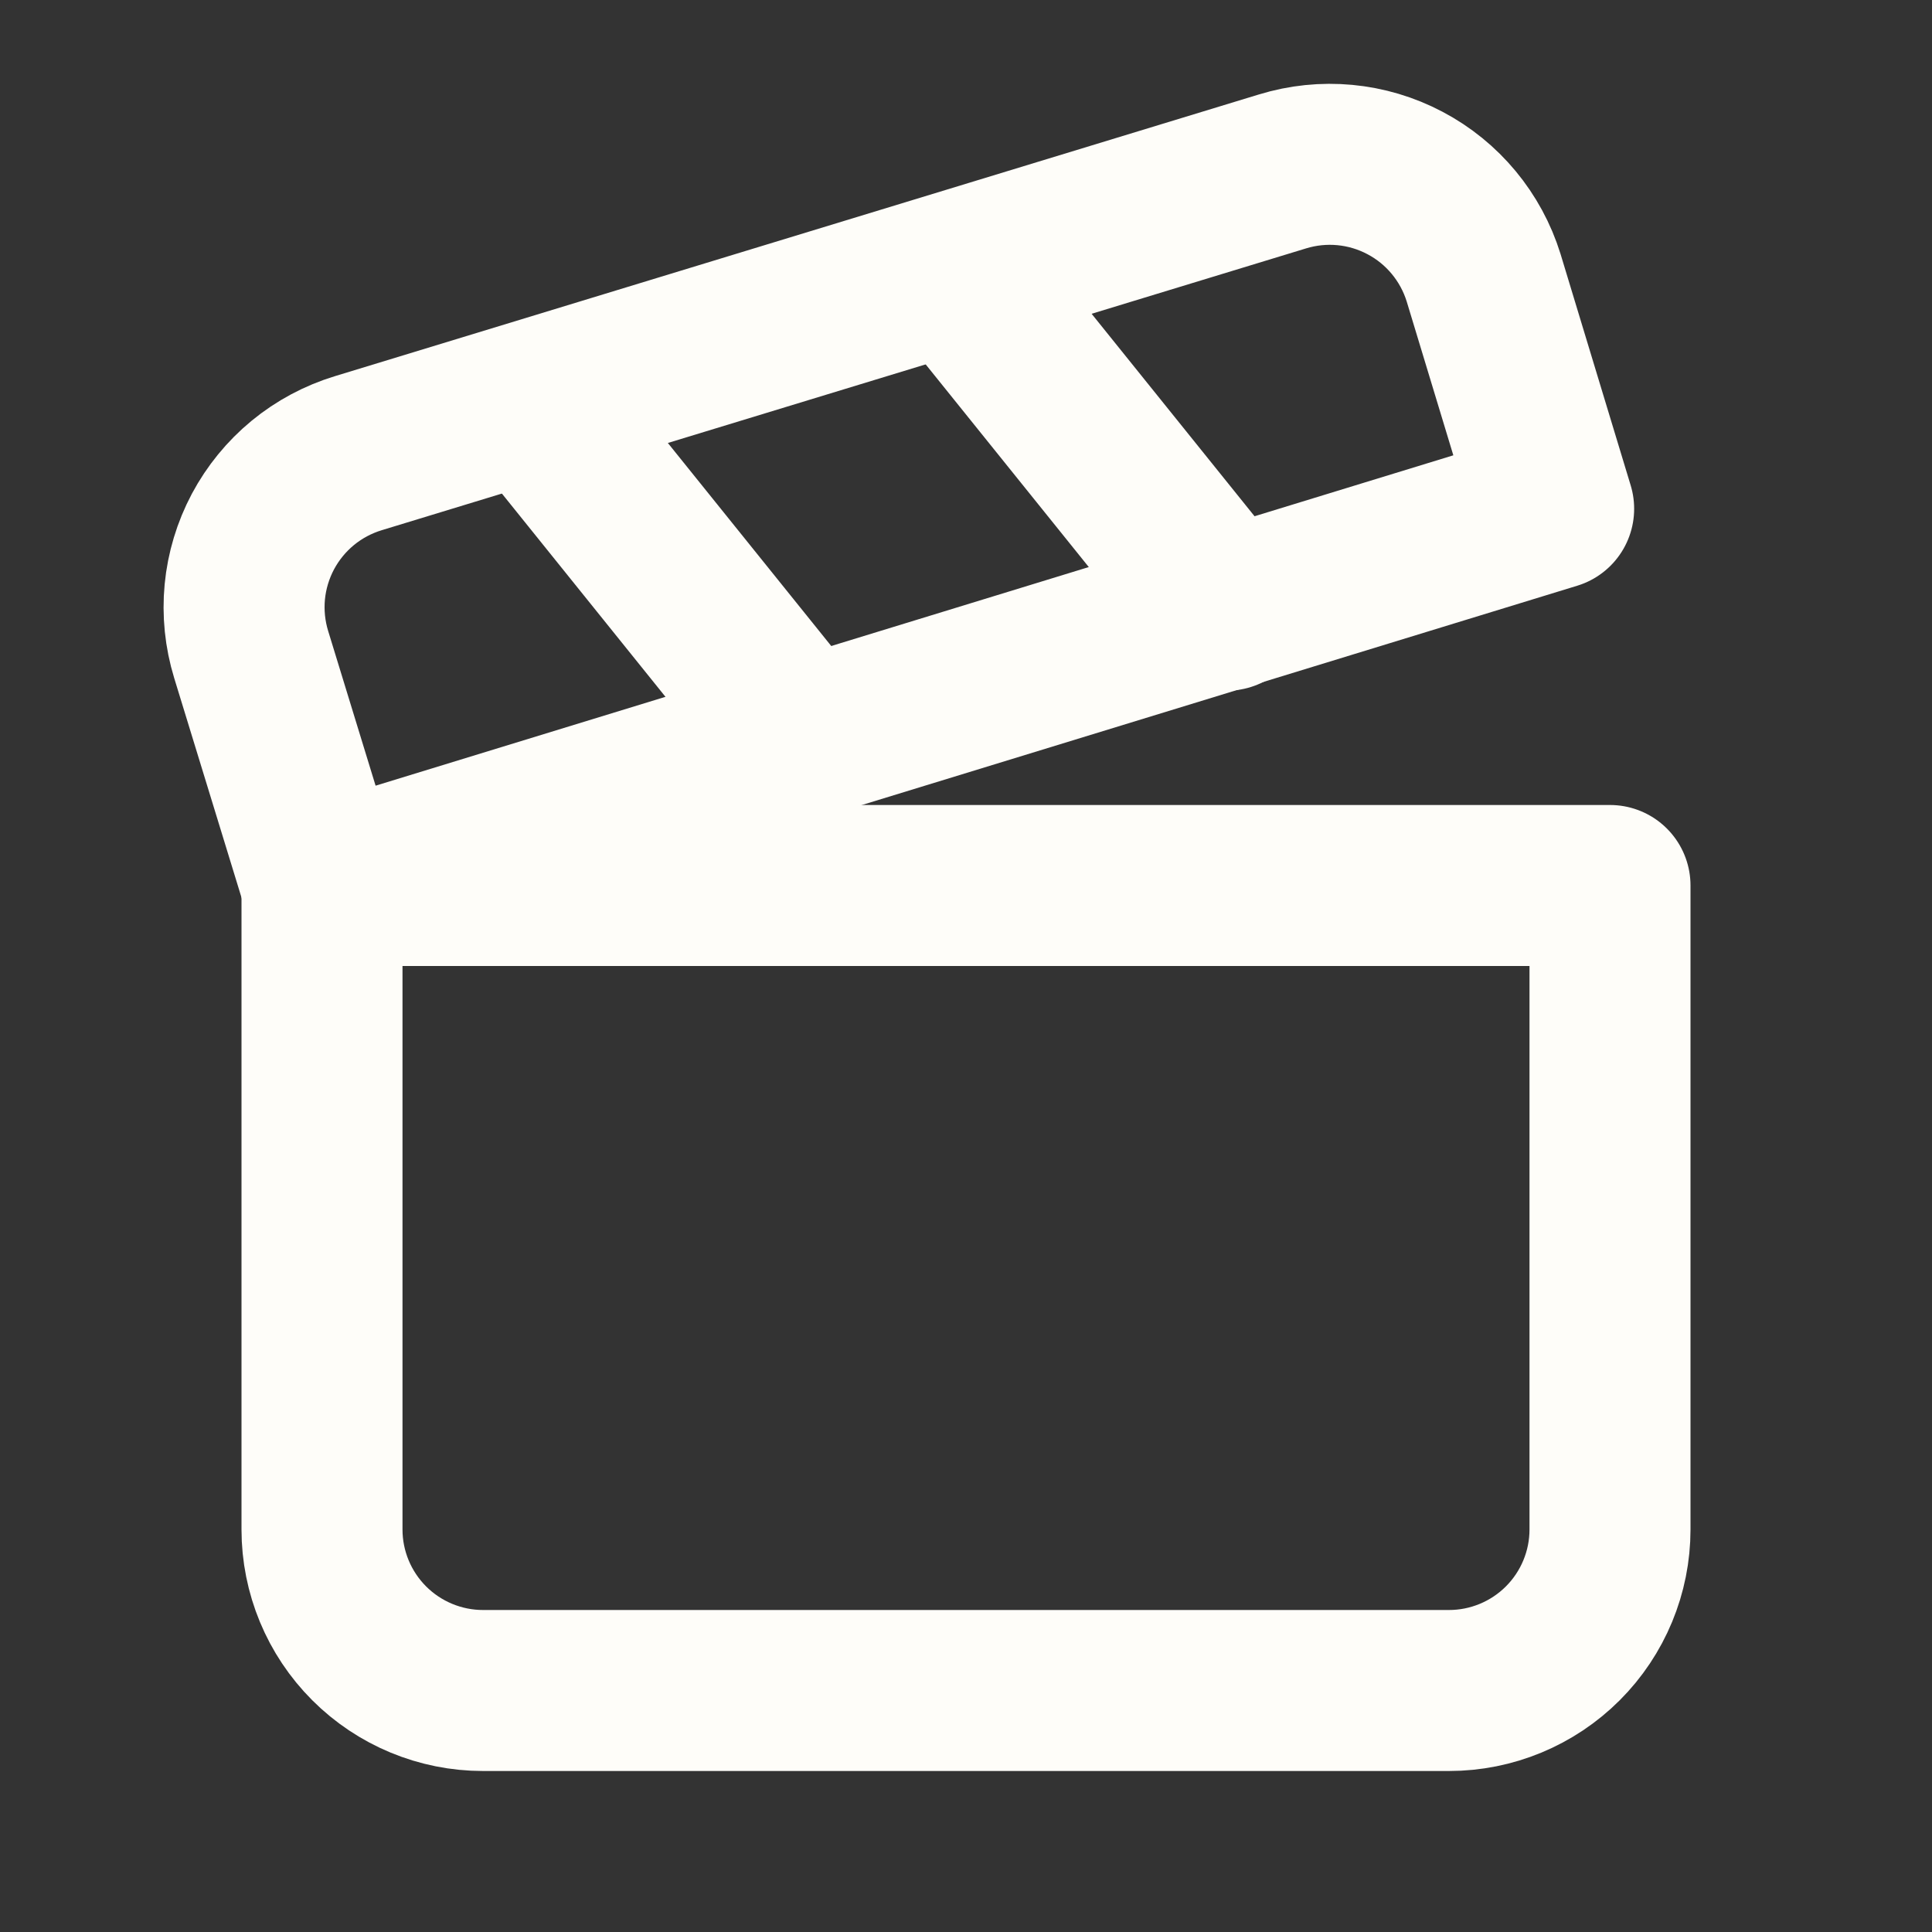
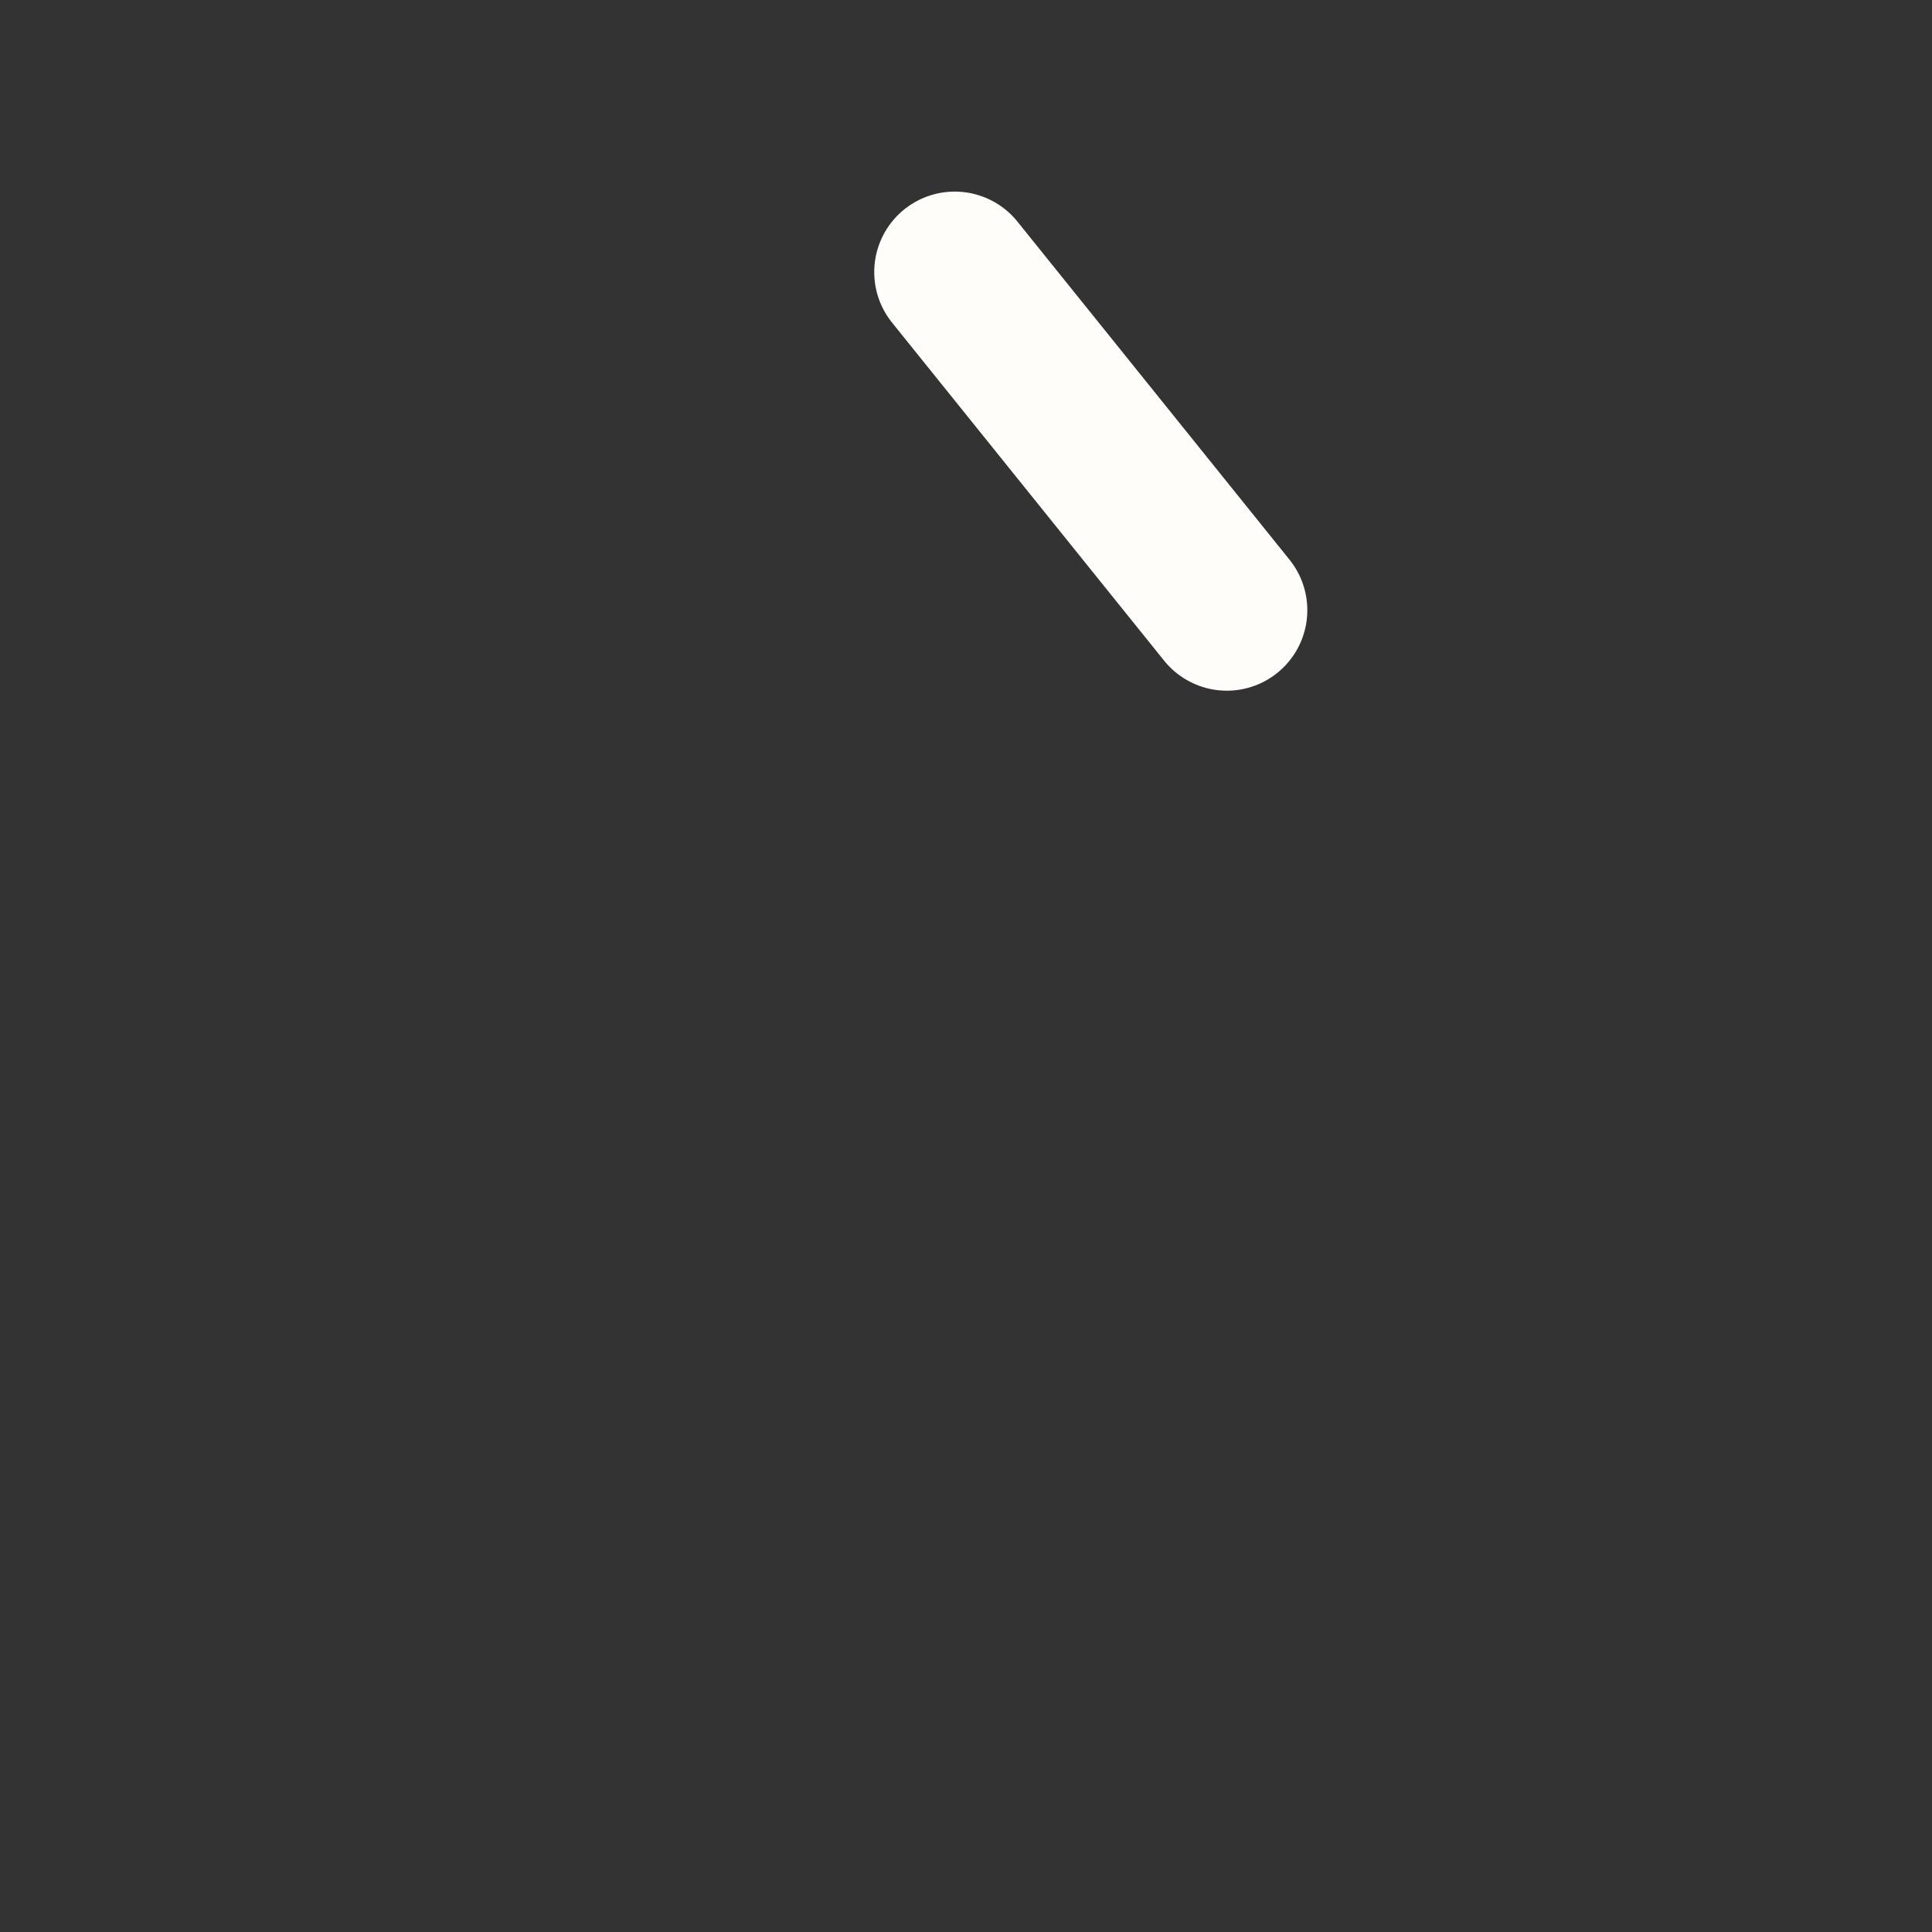
<svg xmlns="http://www.w3.org/2000/svg" width="24" height="24" viewBox="0 0 24 24" fill="none">
  <rect x="0" y="0" width="24" height="24" fill="#333333" stroke="none" />
-   <path d="M4 11V19C4 19.53 4.211 20.039 4.586 20.414C4.961 20.789 5.47 21 6 21H18C18.53 21 19.039 20.789 19.414 20.414C19.789 20.039 20 19.53 20 19V11H4Z" stroke="#FEFDF9" stroke-width="2" stroke-linecap="round" stroke-linejoin="round" />
-   <path d="M4 11L3.12 8.13C3.043 7.879 3.016 7.614 3.041 7.352C3.066 7.091 3.143 6.836 3.266 6.604C3.39 6.372 3.558 6.166 3.761 5.999C3.964 5.832 4.198 5.707 4.45 5.63L15.93 2.13C16.437 1.974 16.984 2.025 17.453 2.273C17.922 2.52 18.273 2.944 18.43 3.45L19.3 6.32L4 11.01V11Z" stroke="#FEFDF9" stroke-width="2" stroke-linecap="round" stroke-linejoin="round" />
-   <path d="M6.6 4.99L9.98 9.19" stroke="#FEFDF9" stroke-width="2" stroke-linecap="round" stroke-linejoin="round" />
  <path d="M11.86 3.38L15.24 7.58" stroke="#FEFDF9" stroke-width="2" stroke-linecap="round" stroke-linejoin="round" />
</svg>